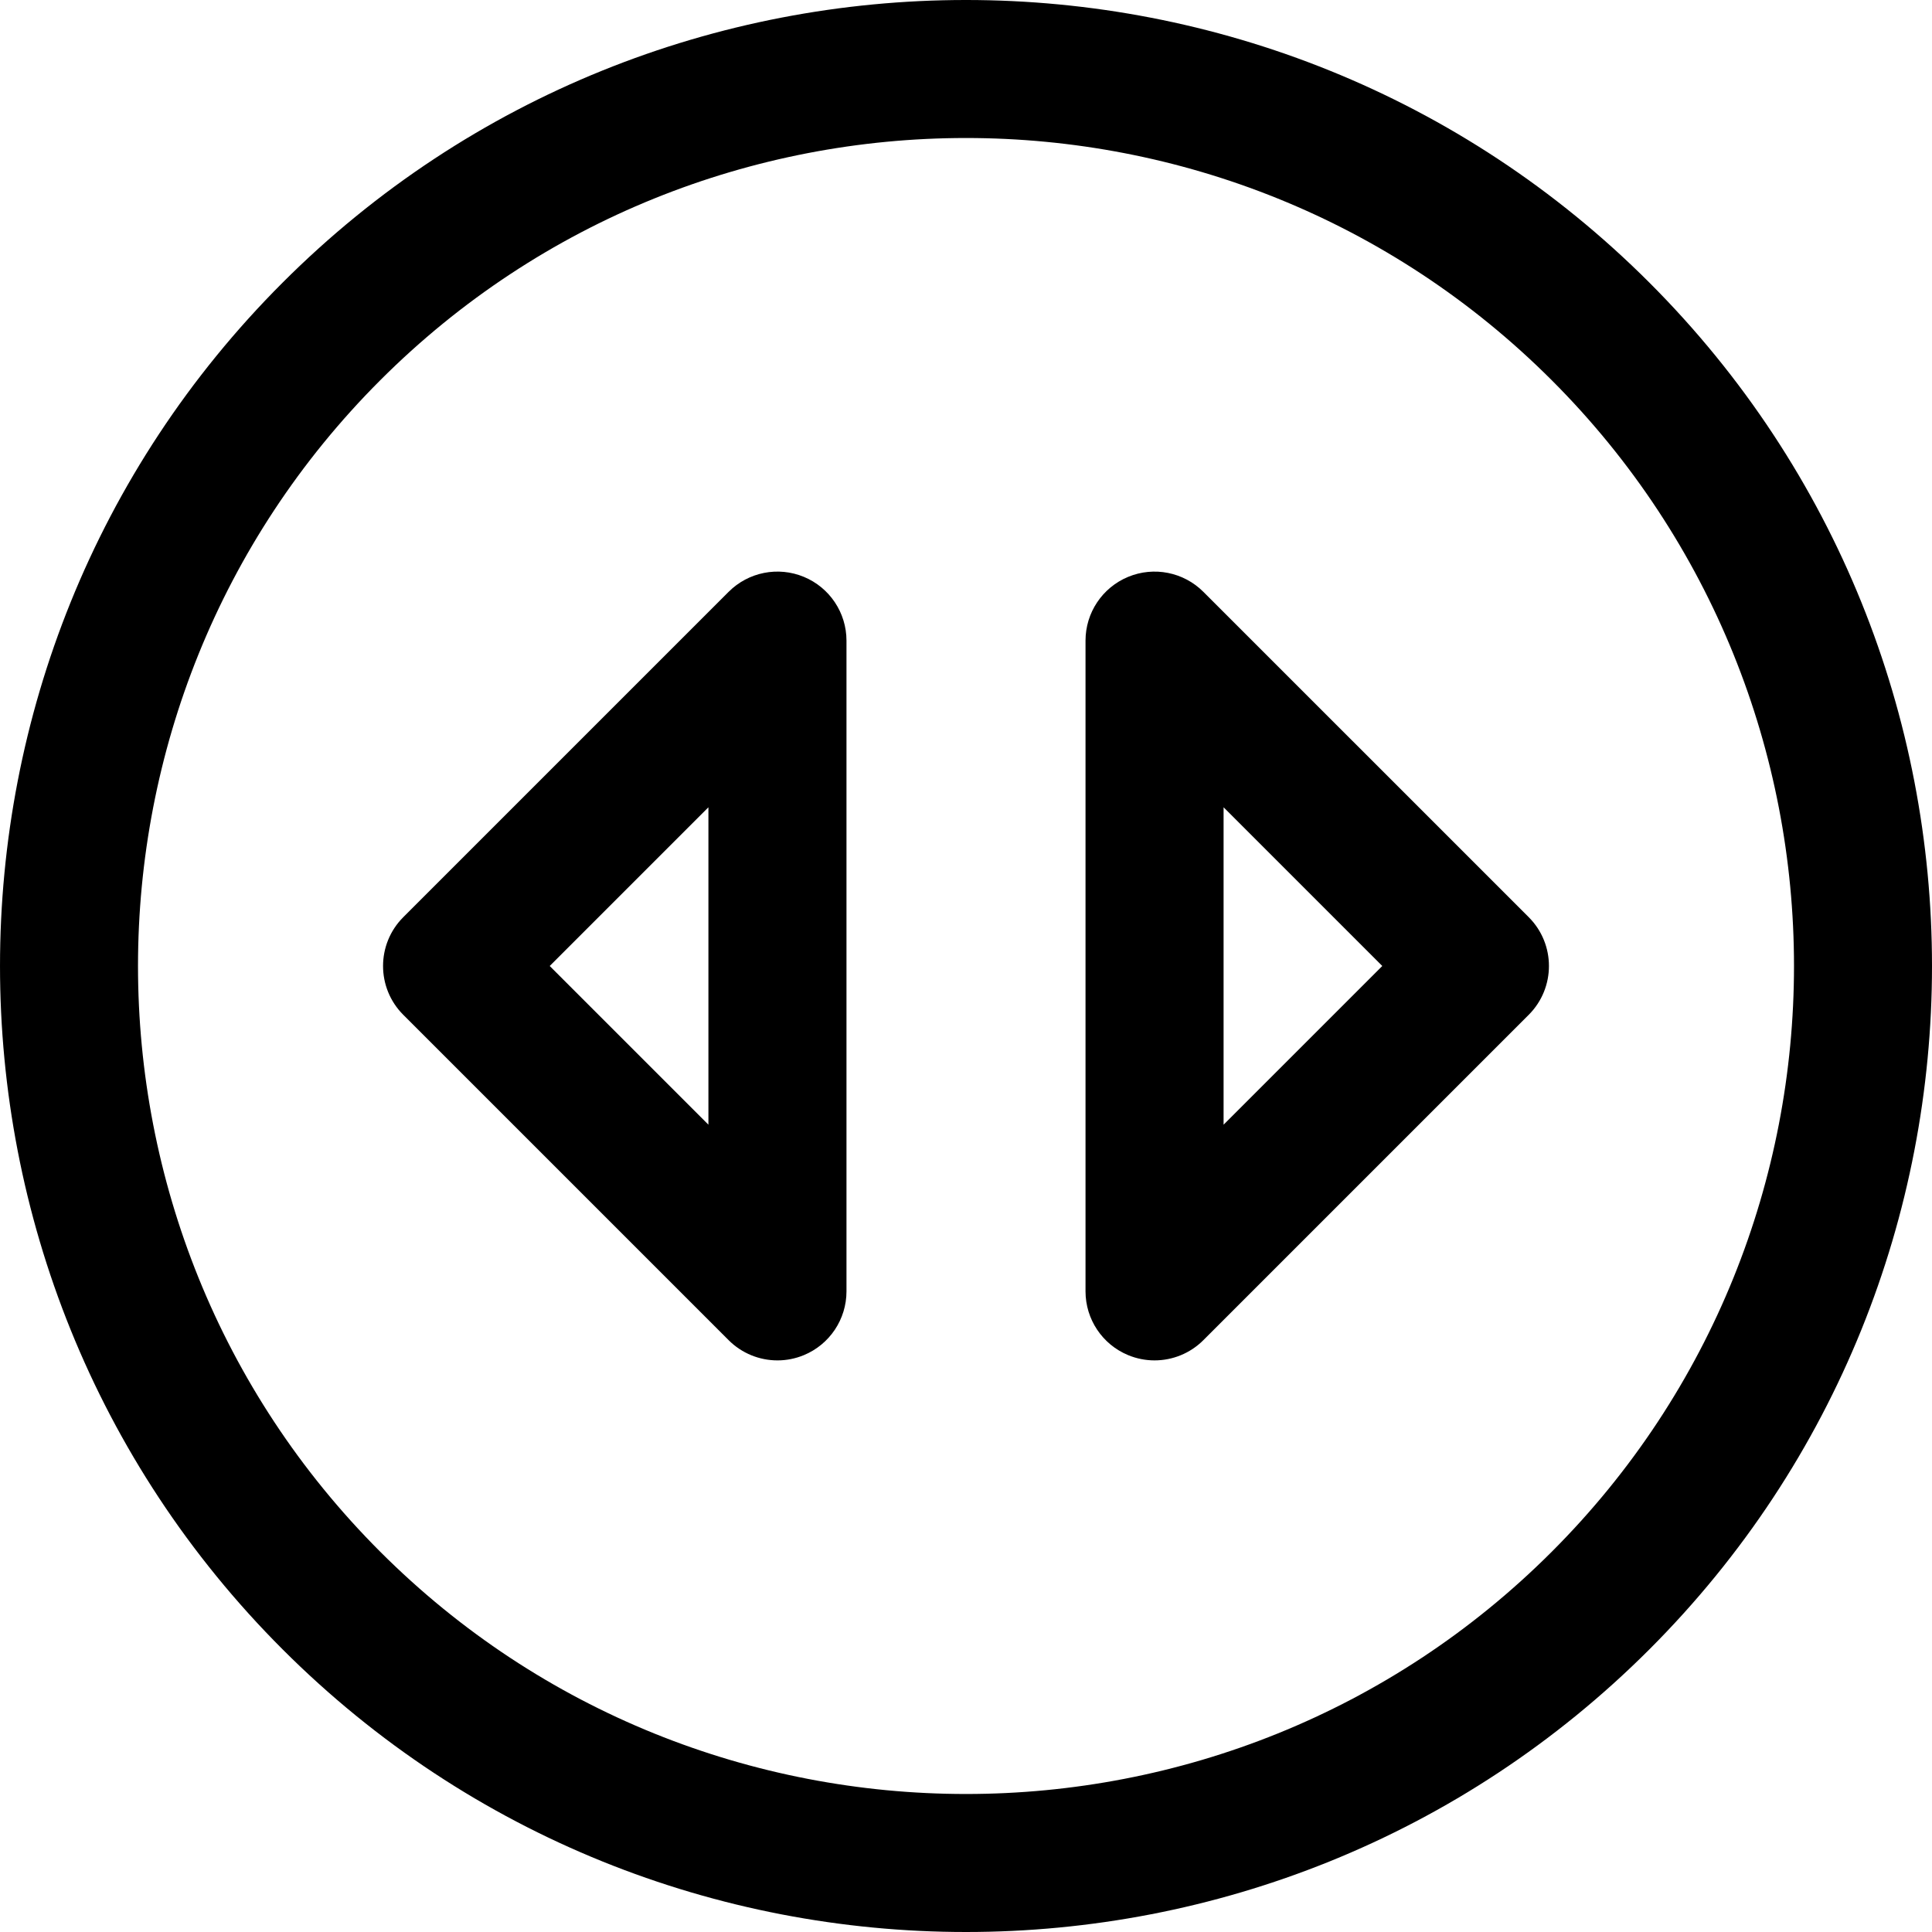
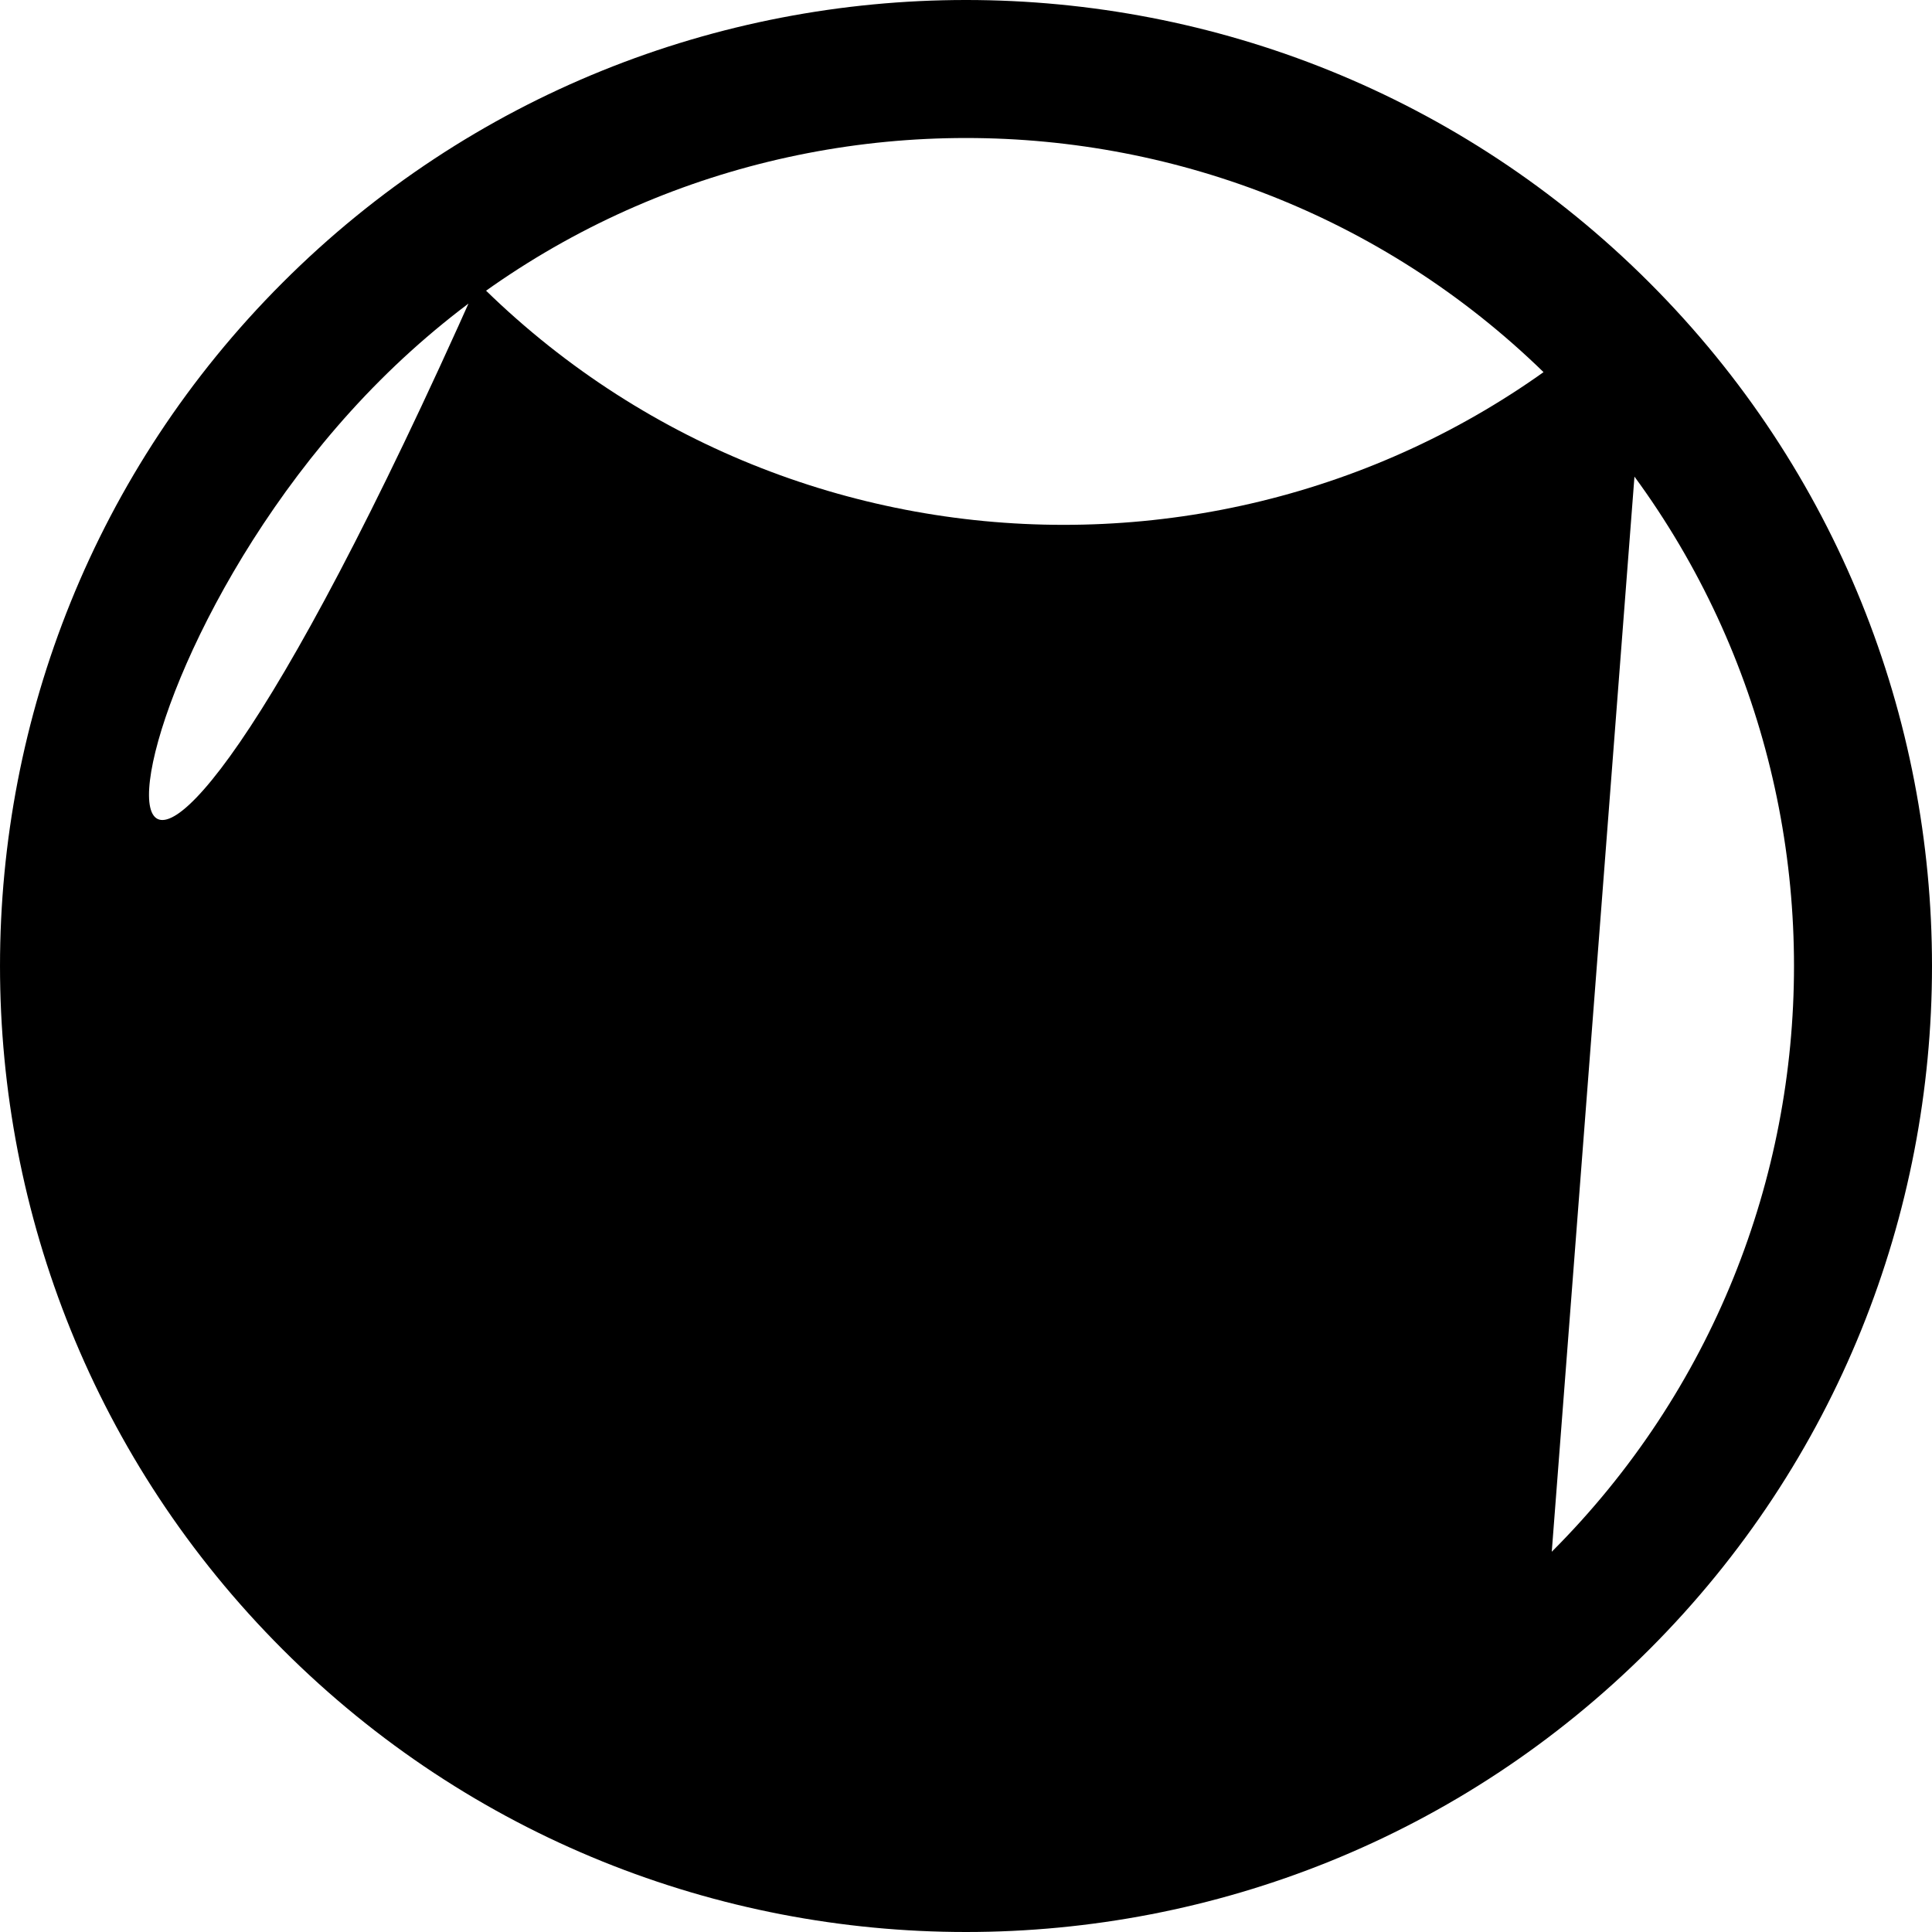
<svg xmlns="http://www.w3.org/2000/svg" fill="#000000" height="800px" width="800px" version="1.1" id="Capa_1" viewBox="0 0 251.882 251.882" xml:space="preserve">
  <g>
-     <path d="M104.803,75.208c-3.363-1.396-7.234-0.624-9.808,1.95l-42.418,42.418c-3.515,3.515-3.515,9.214,0,12.729l42.418,42.418   c1.722,1.722,4.023,2.636,6.366,2.636c1.159,0,2.329-0.224,3.442-0.686c3.363-1.393,5.556-4.674,5.556-8.314V83.523   C110.359,79.882,108.166,76.601,104.803,75.208z M92.359,146.631l-20.69-20.69l20.69-20.69V146.631z" />
-     <path d="M156.887,77.159c-2.574-2.573-6.444-3.346-9.808-1.95c-3.363,1.393-5.556,4.674-5.556,8.314v84.836   c0,3.641,2.193,6.922,5.556,8.314c1.114,0.462,2.283,0.686,3.442,0.686c2.342,0,4.644-0.914,6.366-2.636l42.418-42.418   c3.515-3.515,3.515-9.214,0-12.729L156.887,77.159z M159.523,146.631V105.25l20.69,20.69L159.523,146.631z" />
-     <path d="M215.036,36.845c-49.127-49.127-129.063-49.127-178.19,0c-49.127,49.128-49.127,129.063,0,178.191   c24.563,24.563,56.83,36.846,89.095,36.846s64.532-12.282,89.095-36.846C264.164,165.909,264.164,85.973,215.036,36.845z    M202.309,202.308c-42.109,42.109-110.626,42.109-152.735,0C7.465,160.2,7.465,91.682,49.573,49.574   c21.055-21.055,48.711-31.582,76.368-31.582s55.313,10.527,76.368,31.582C244.418,91.682,244.418,160.2,202.309,202.308z" />
+     <path d="M215.036,36.845c-49.127-49.127-129.063-49.127-178.19,0c-49.127,49.128-49.127,129.063,0,178.191   c24.563,24.563,56.83,36.846,89.095,36.846s64.532-12.282,89.095-36.846C264.164,165.909,264.164,85.973,215.036,36.845z    c-42.109,42.109-110.626,42.109-152.735,0C7.465,160.2,7.465,91.682,49.573,49.574   c21.055-21.055,48.711-31.582,76.368-31.582s55.313,10.527,76.368,31.582C244.418,91.682,244.418,160.2,202.309,202.308z" />
  </g>
</svg>